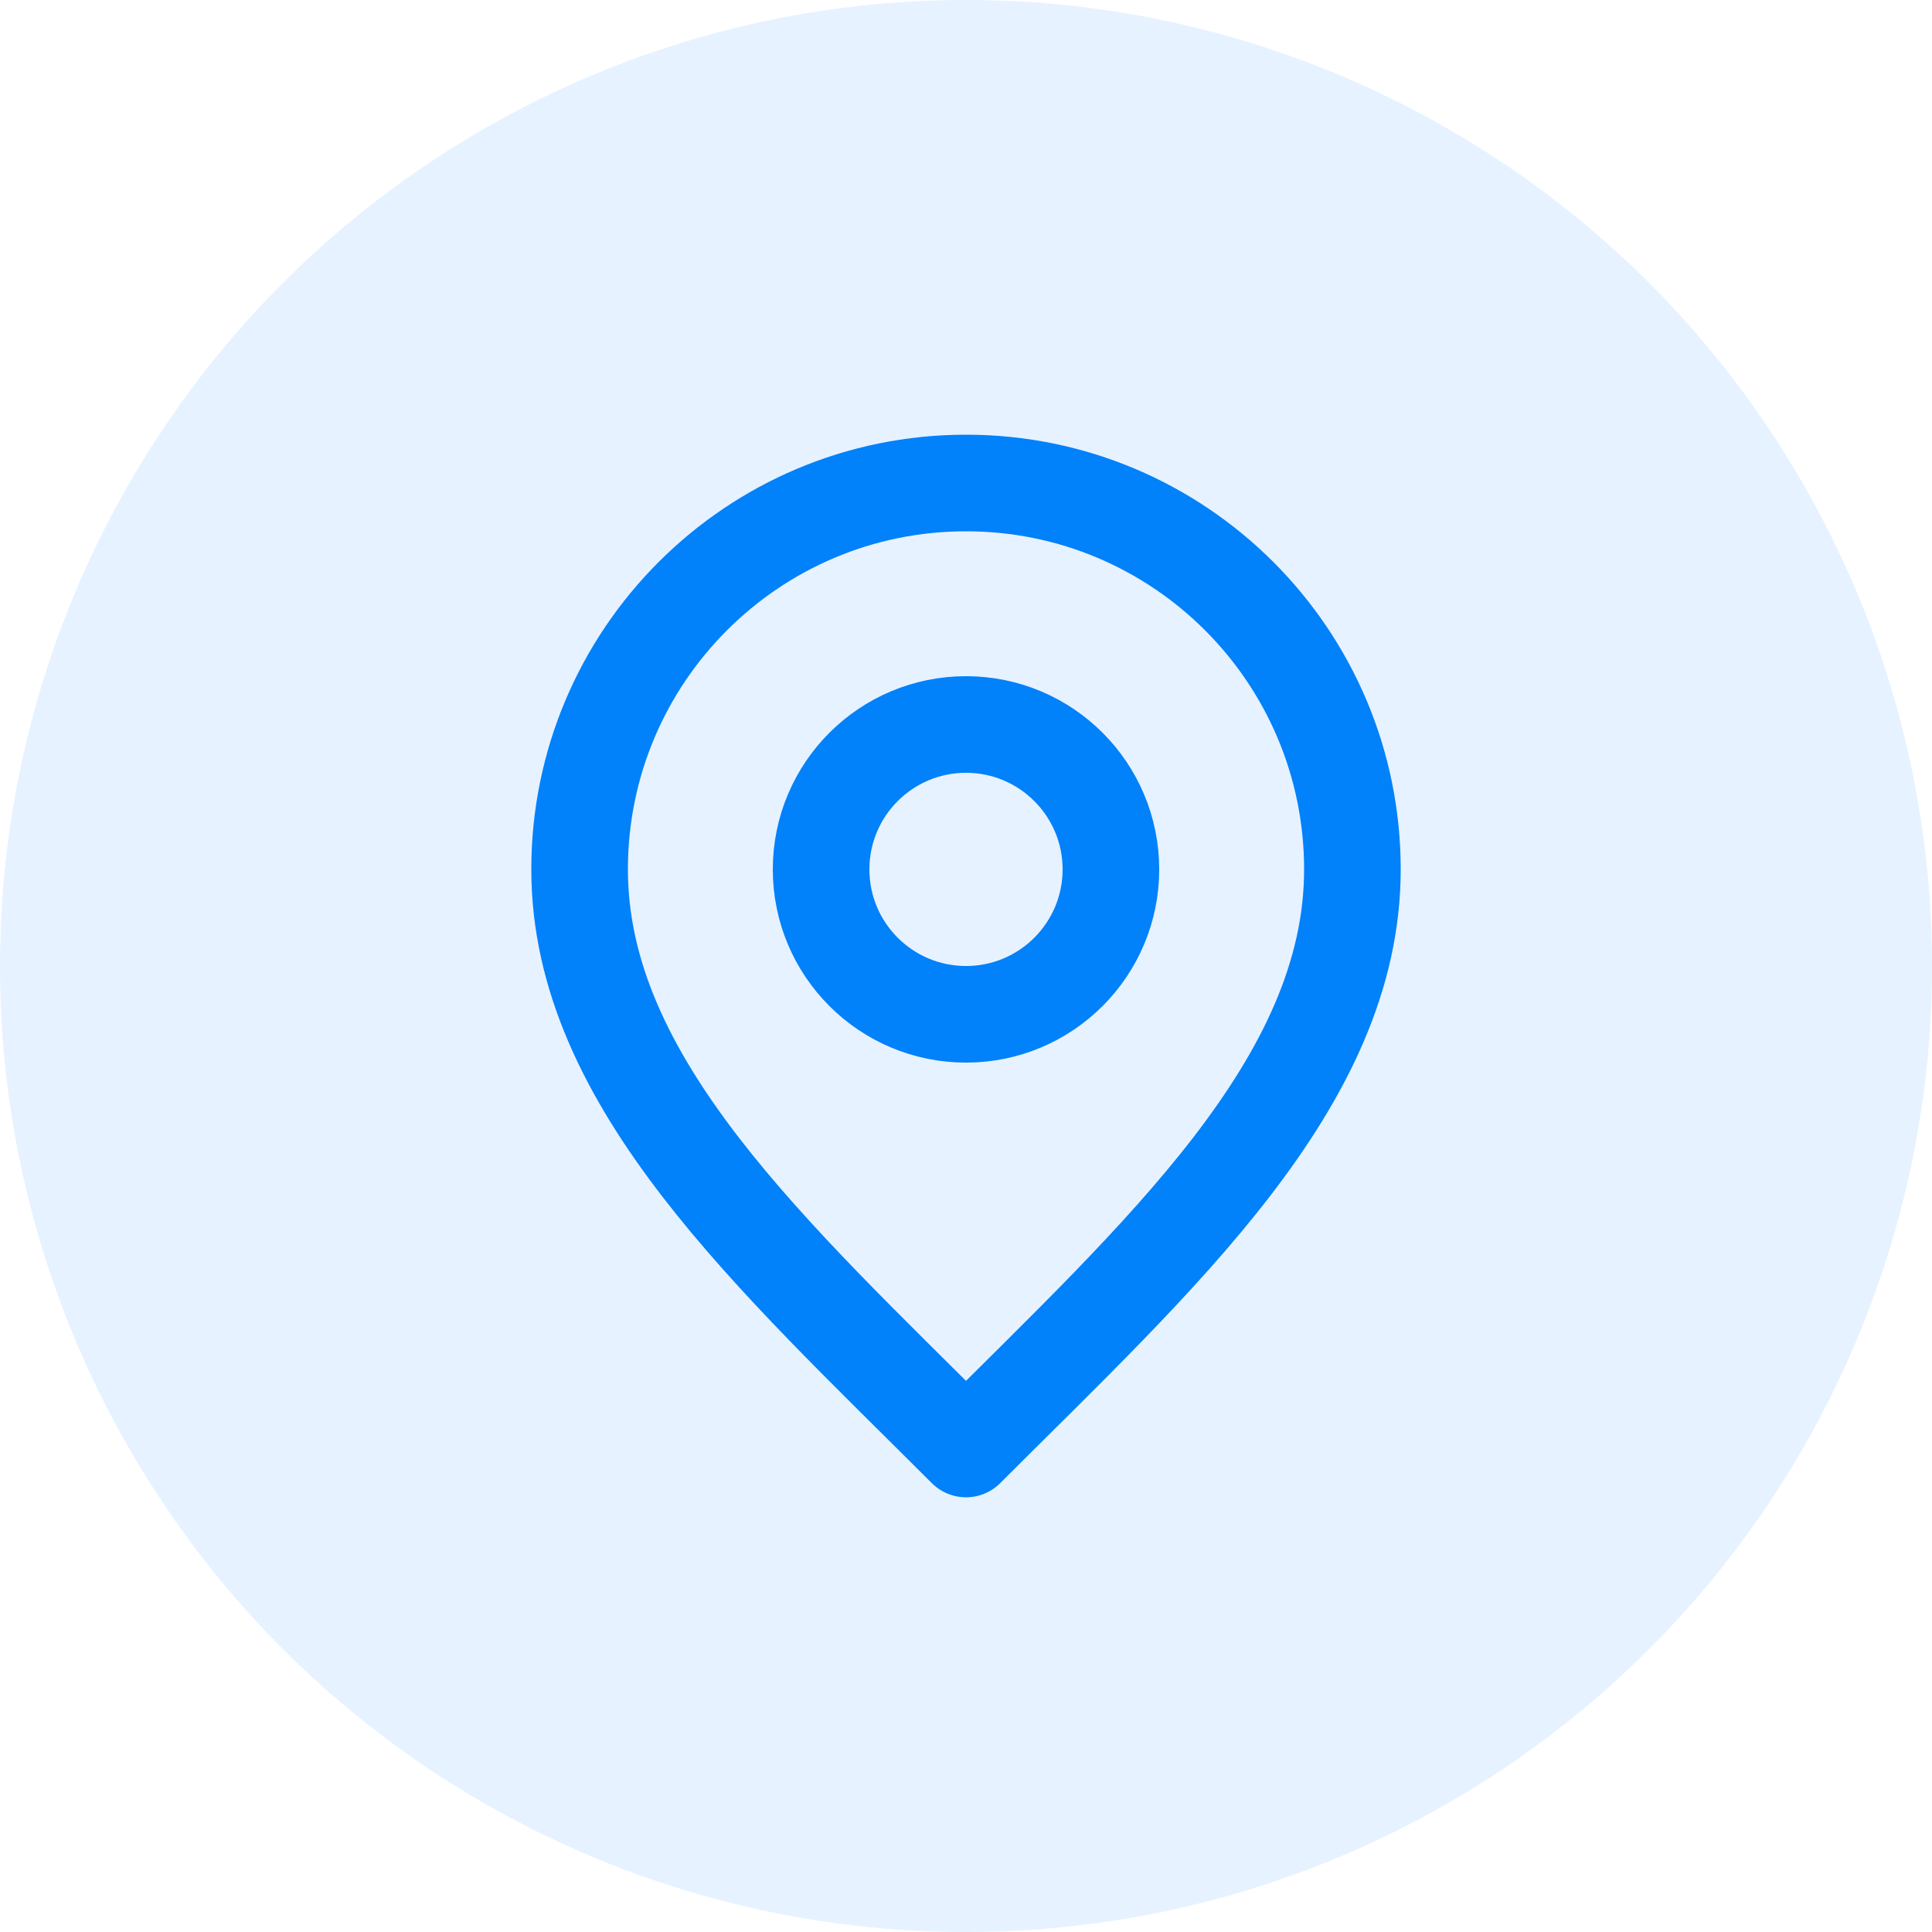
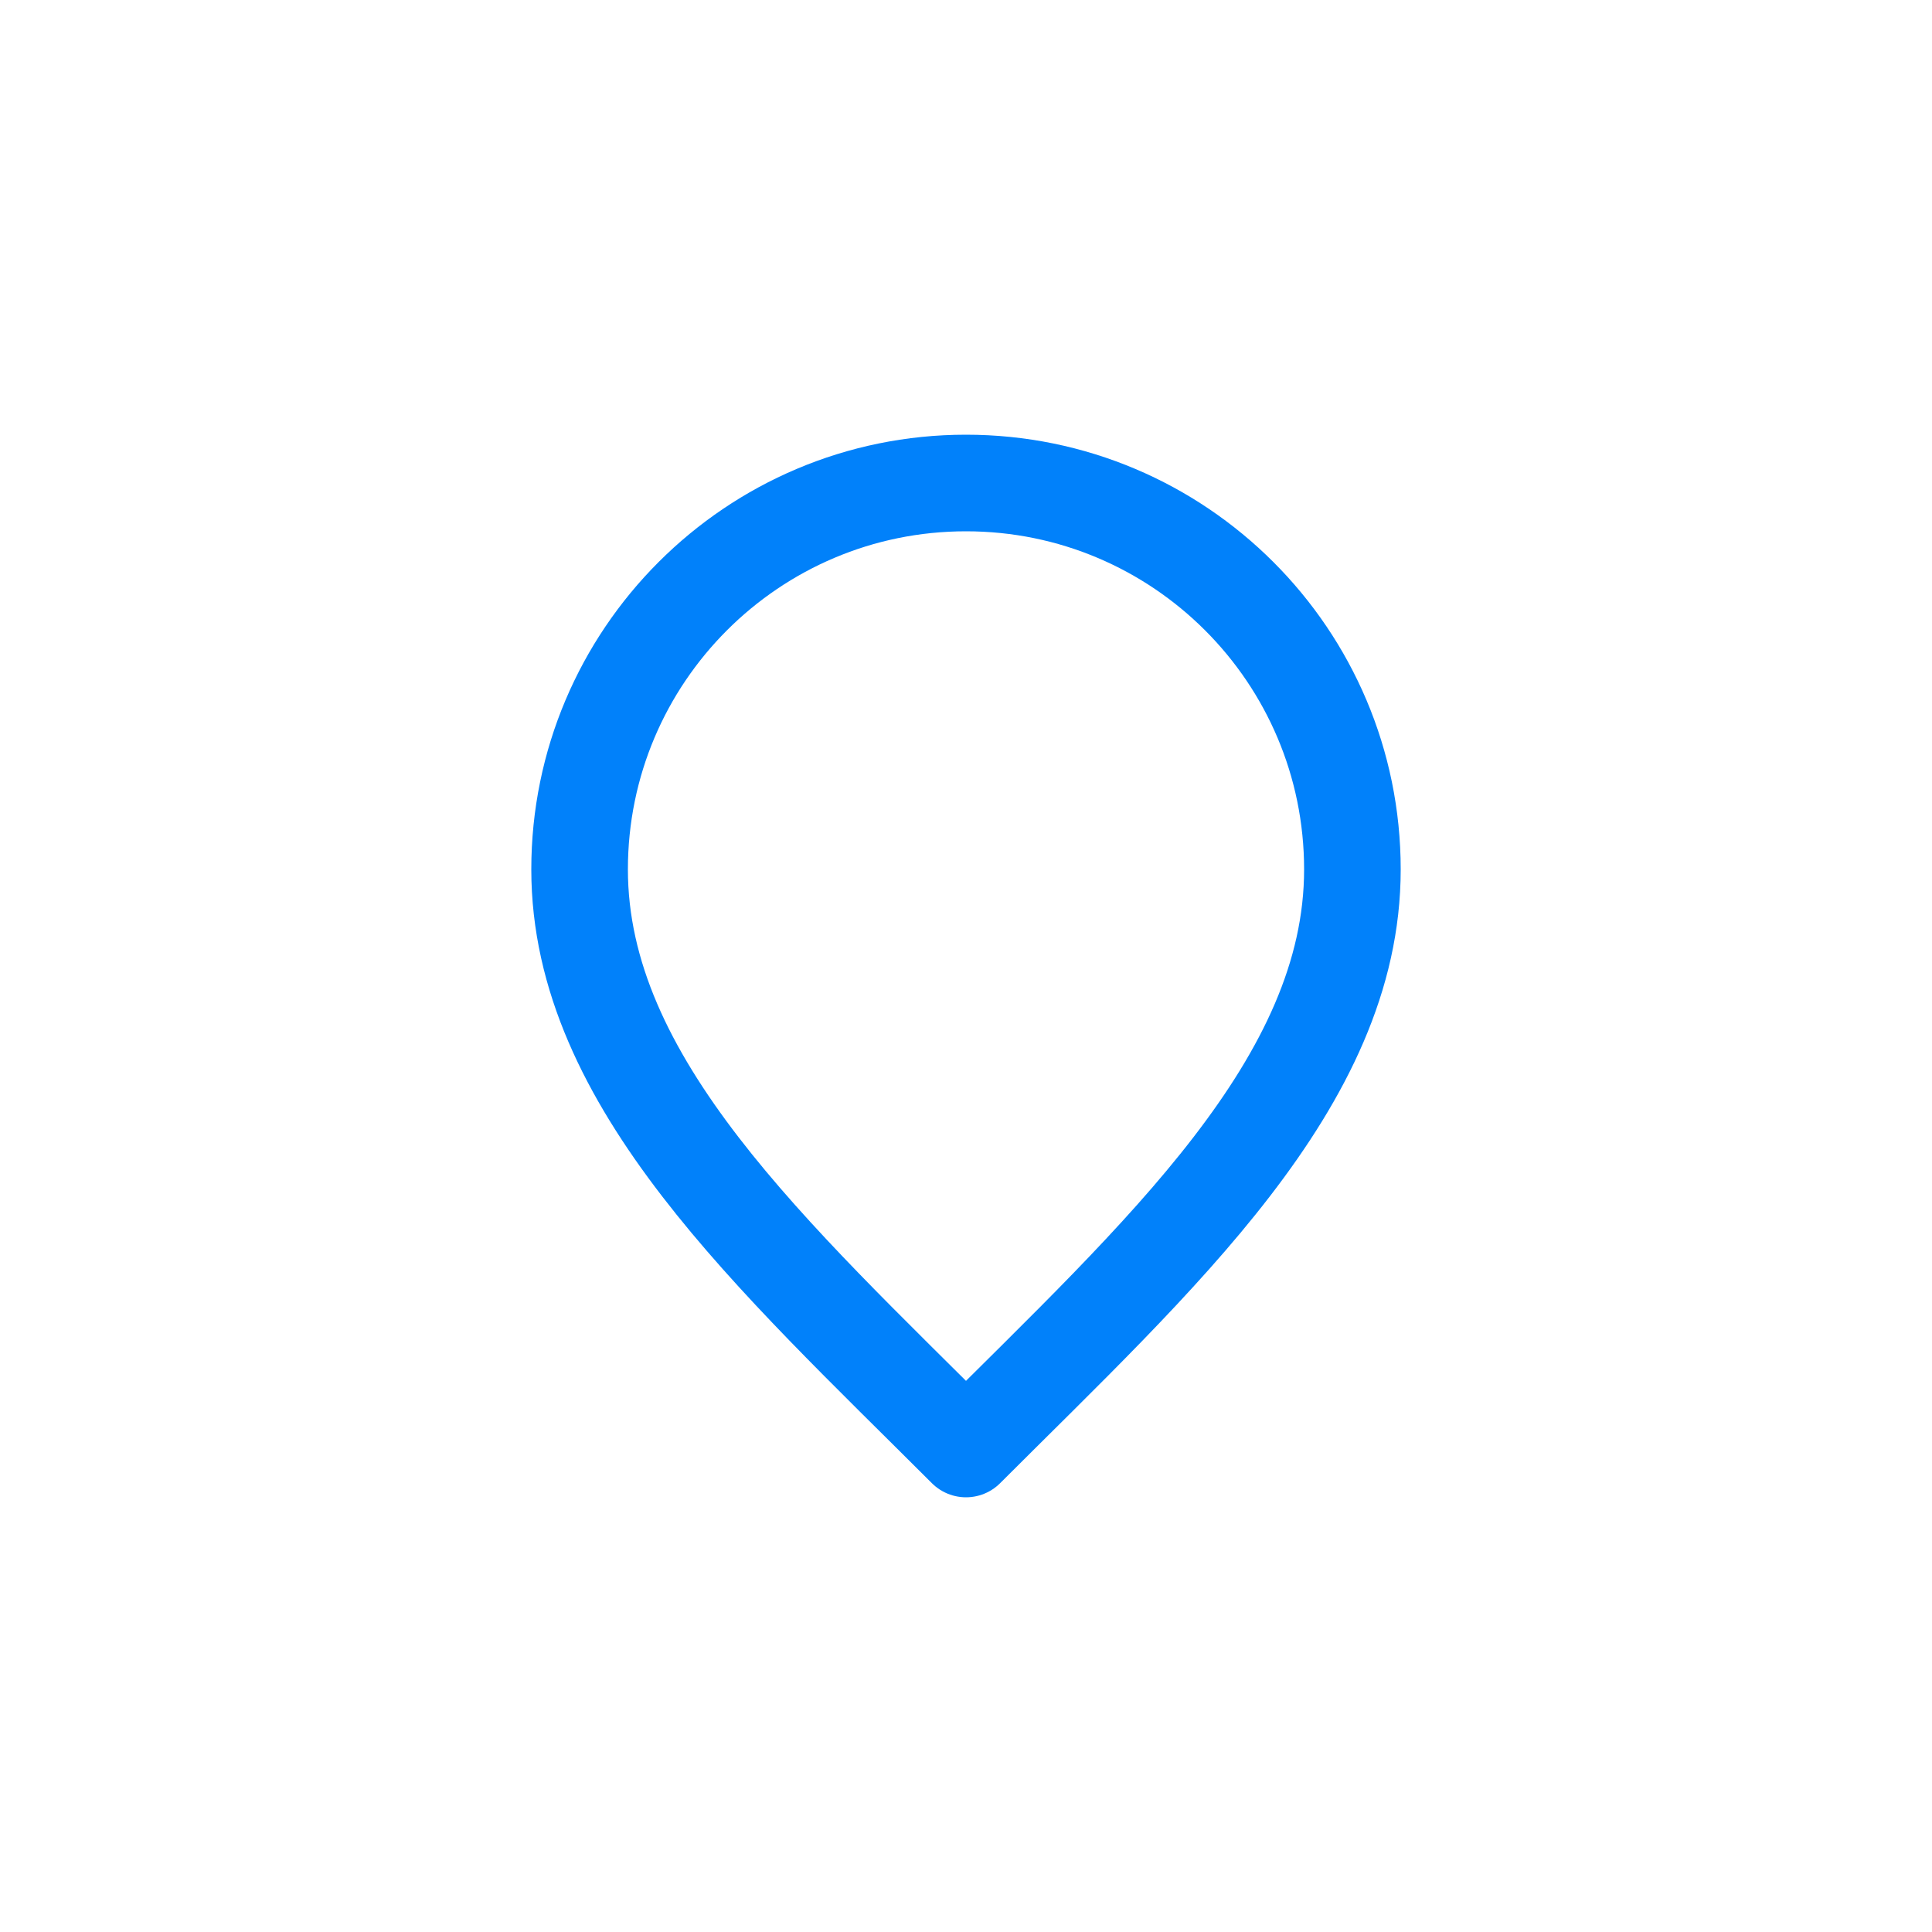
<svg xmlns="http://www.w3.org/2000/svg" width="40" height="40" viewBox="0 0 40 40" fill="none">
-   <circle cx="20" cy="20" r="20" fill="#0181FA" fill-opacity="0.1" />
-   <path d="M20 21C21.657 21 23 19.657 23 18C23 16.343 21.657 15 20 15C18.343 15 17 16.343 17 18C17 19.657 18.343 21 20 21Z" stroke="#0181FA" stroke-width="2" stroke-linecap="round" stroke-linejoin="round" />
  <path d="M20 30C24 26 28 22.418 28 18C28 13.582 24.418 10 20 10C15.582 10 12 13.582 12 18C12 22.418 16 26 20 30Z" stroke="#0181FA" stroke-width="2" stroke-linecap="round" stroke-linejoin="round" />
</svg>